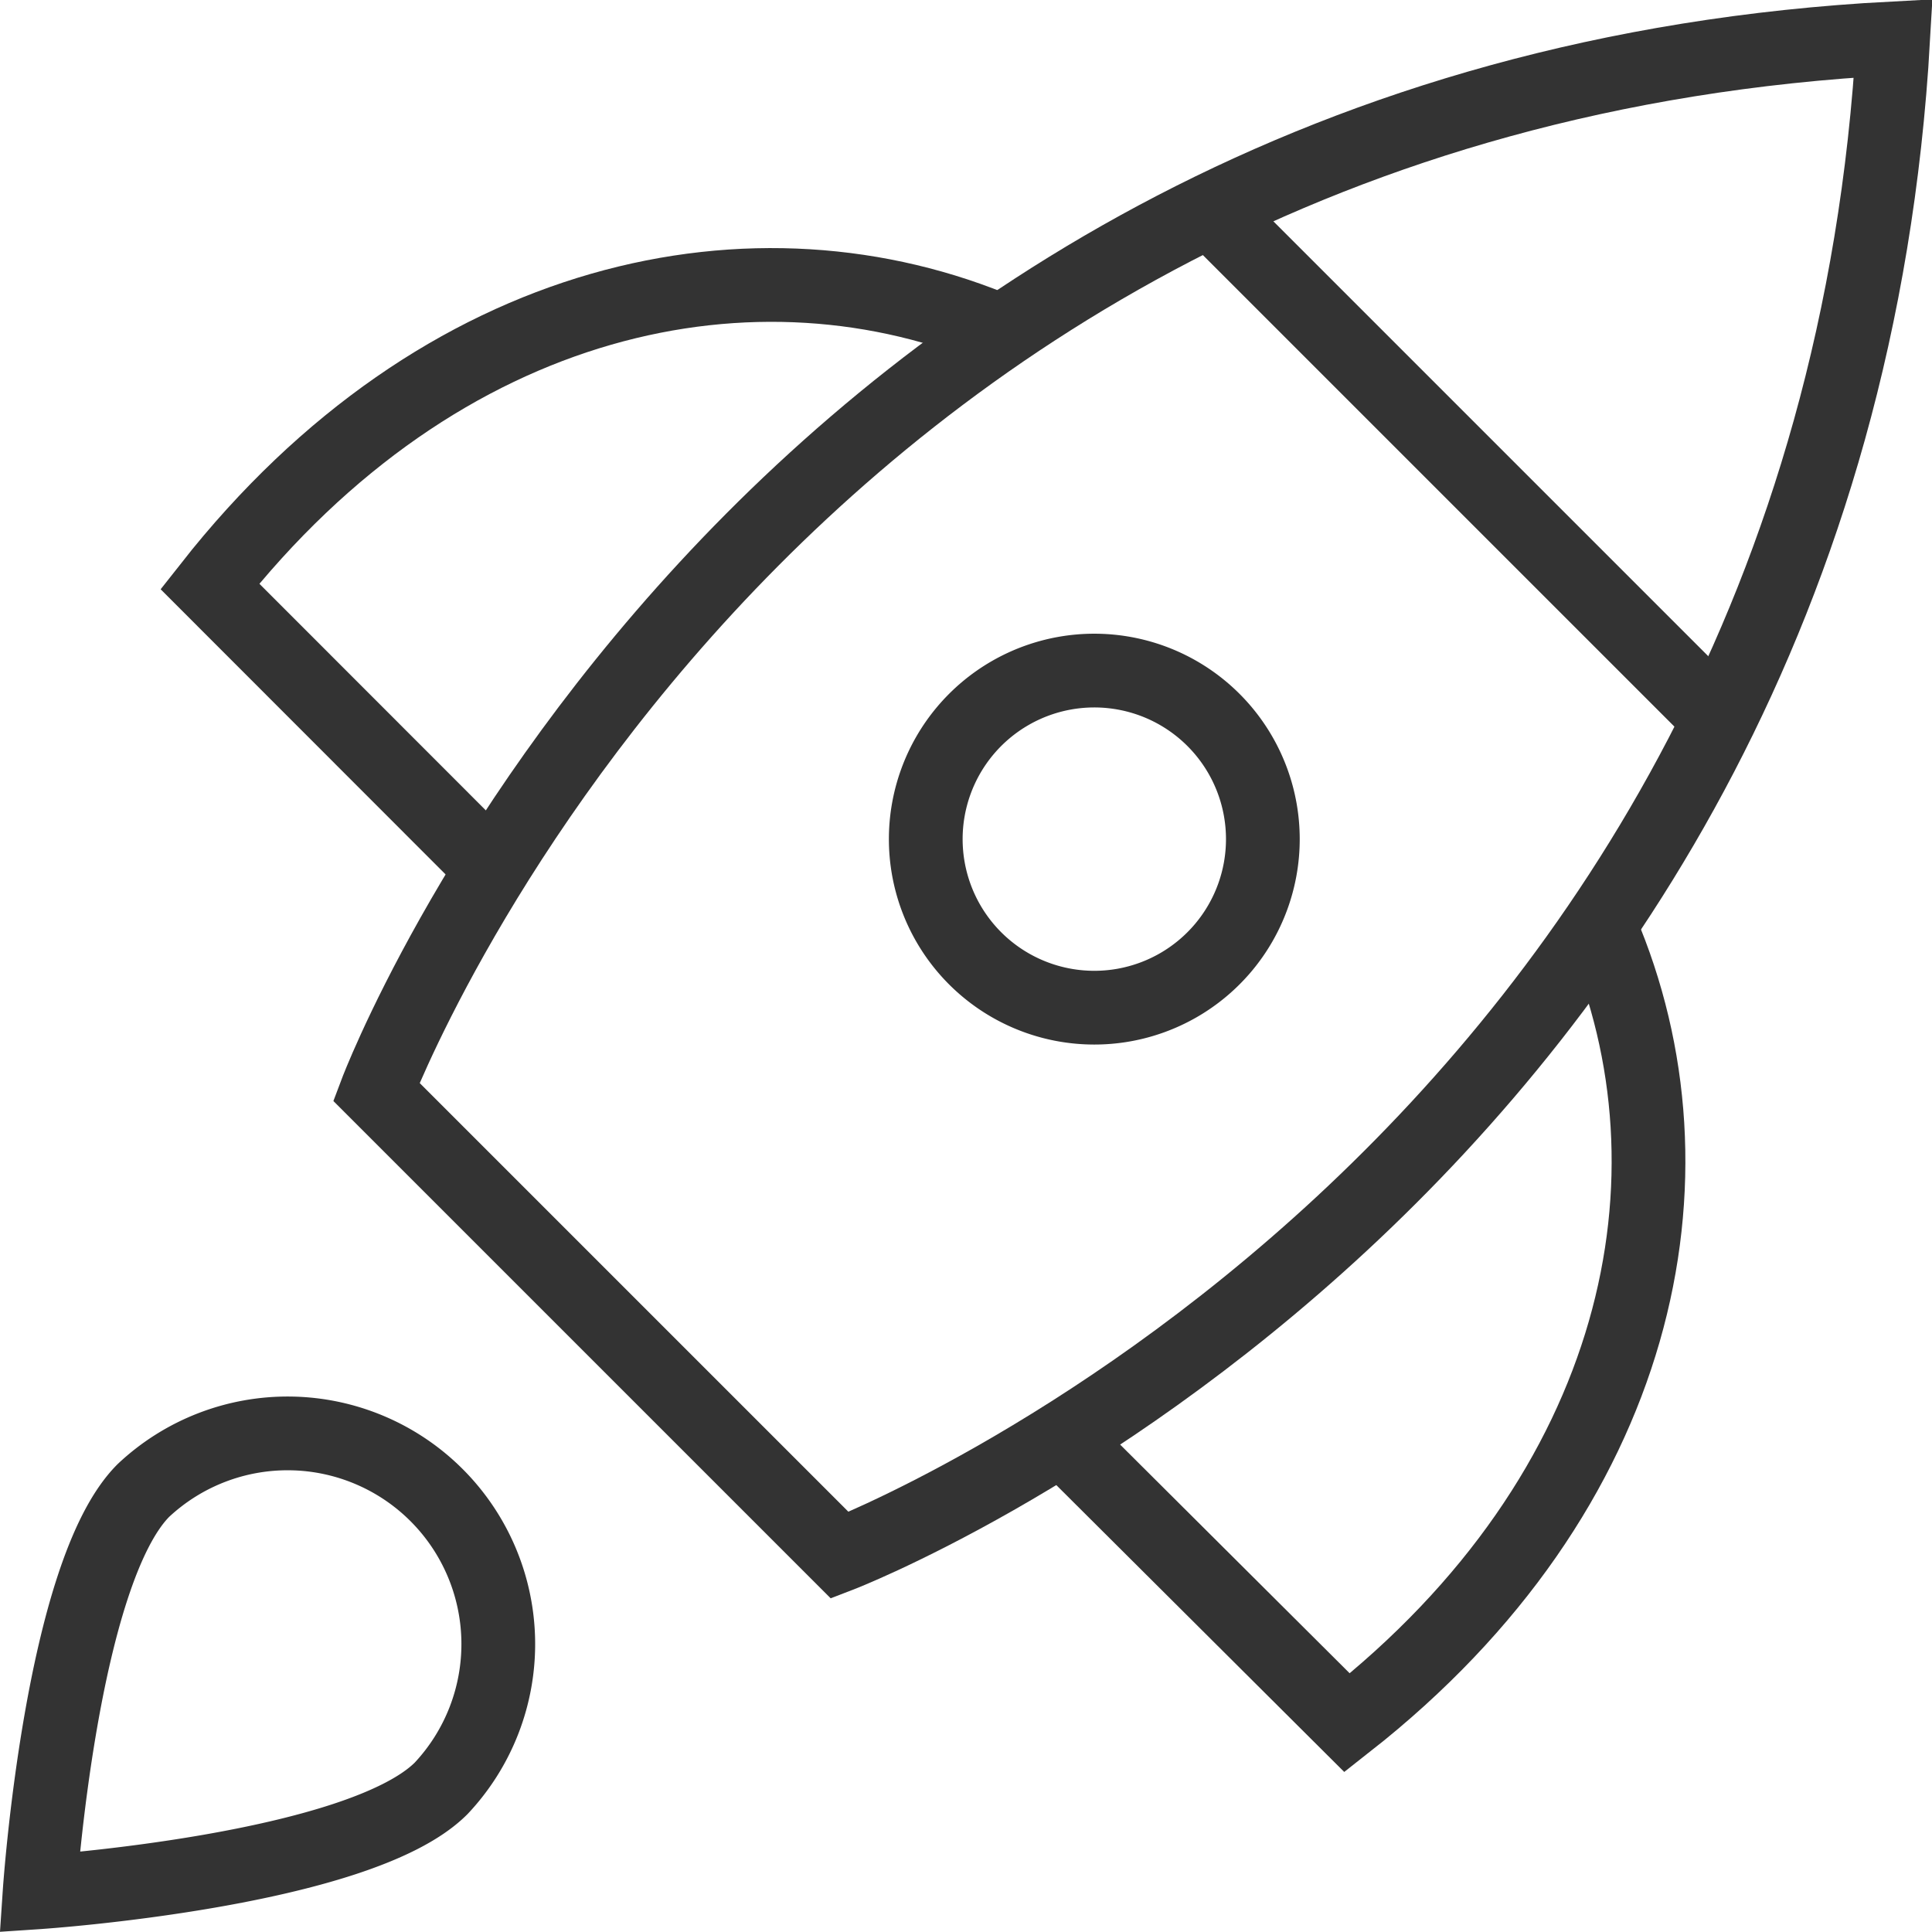
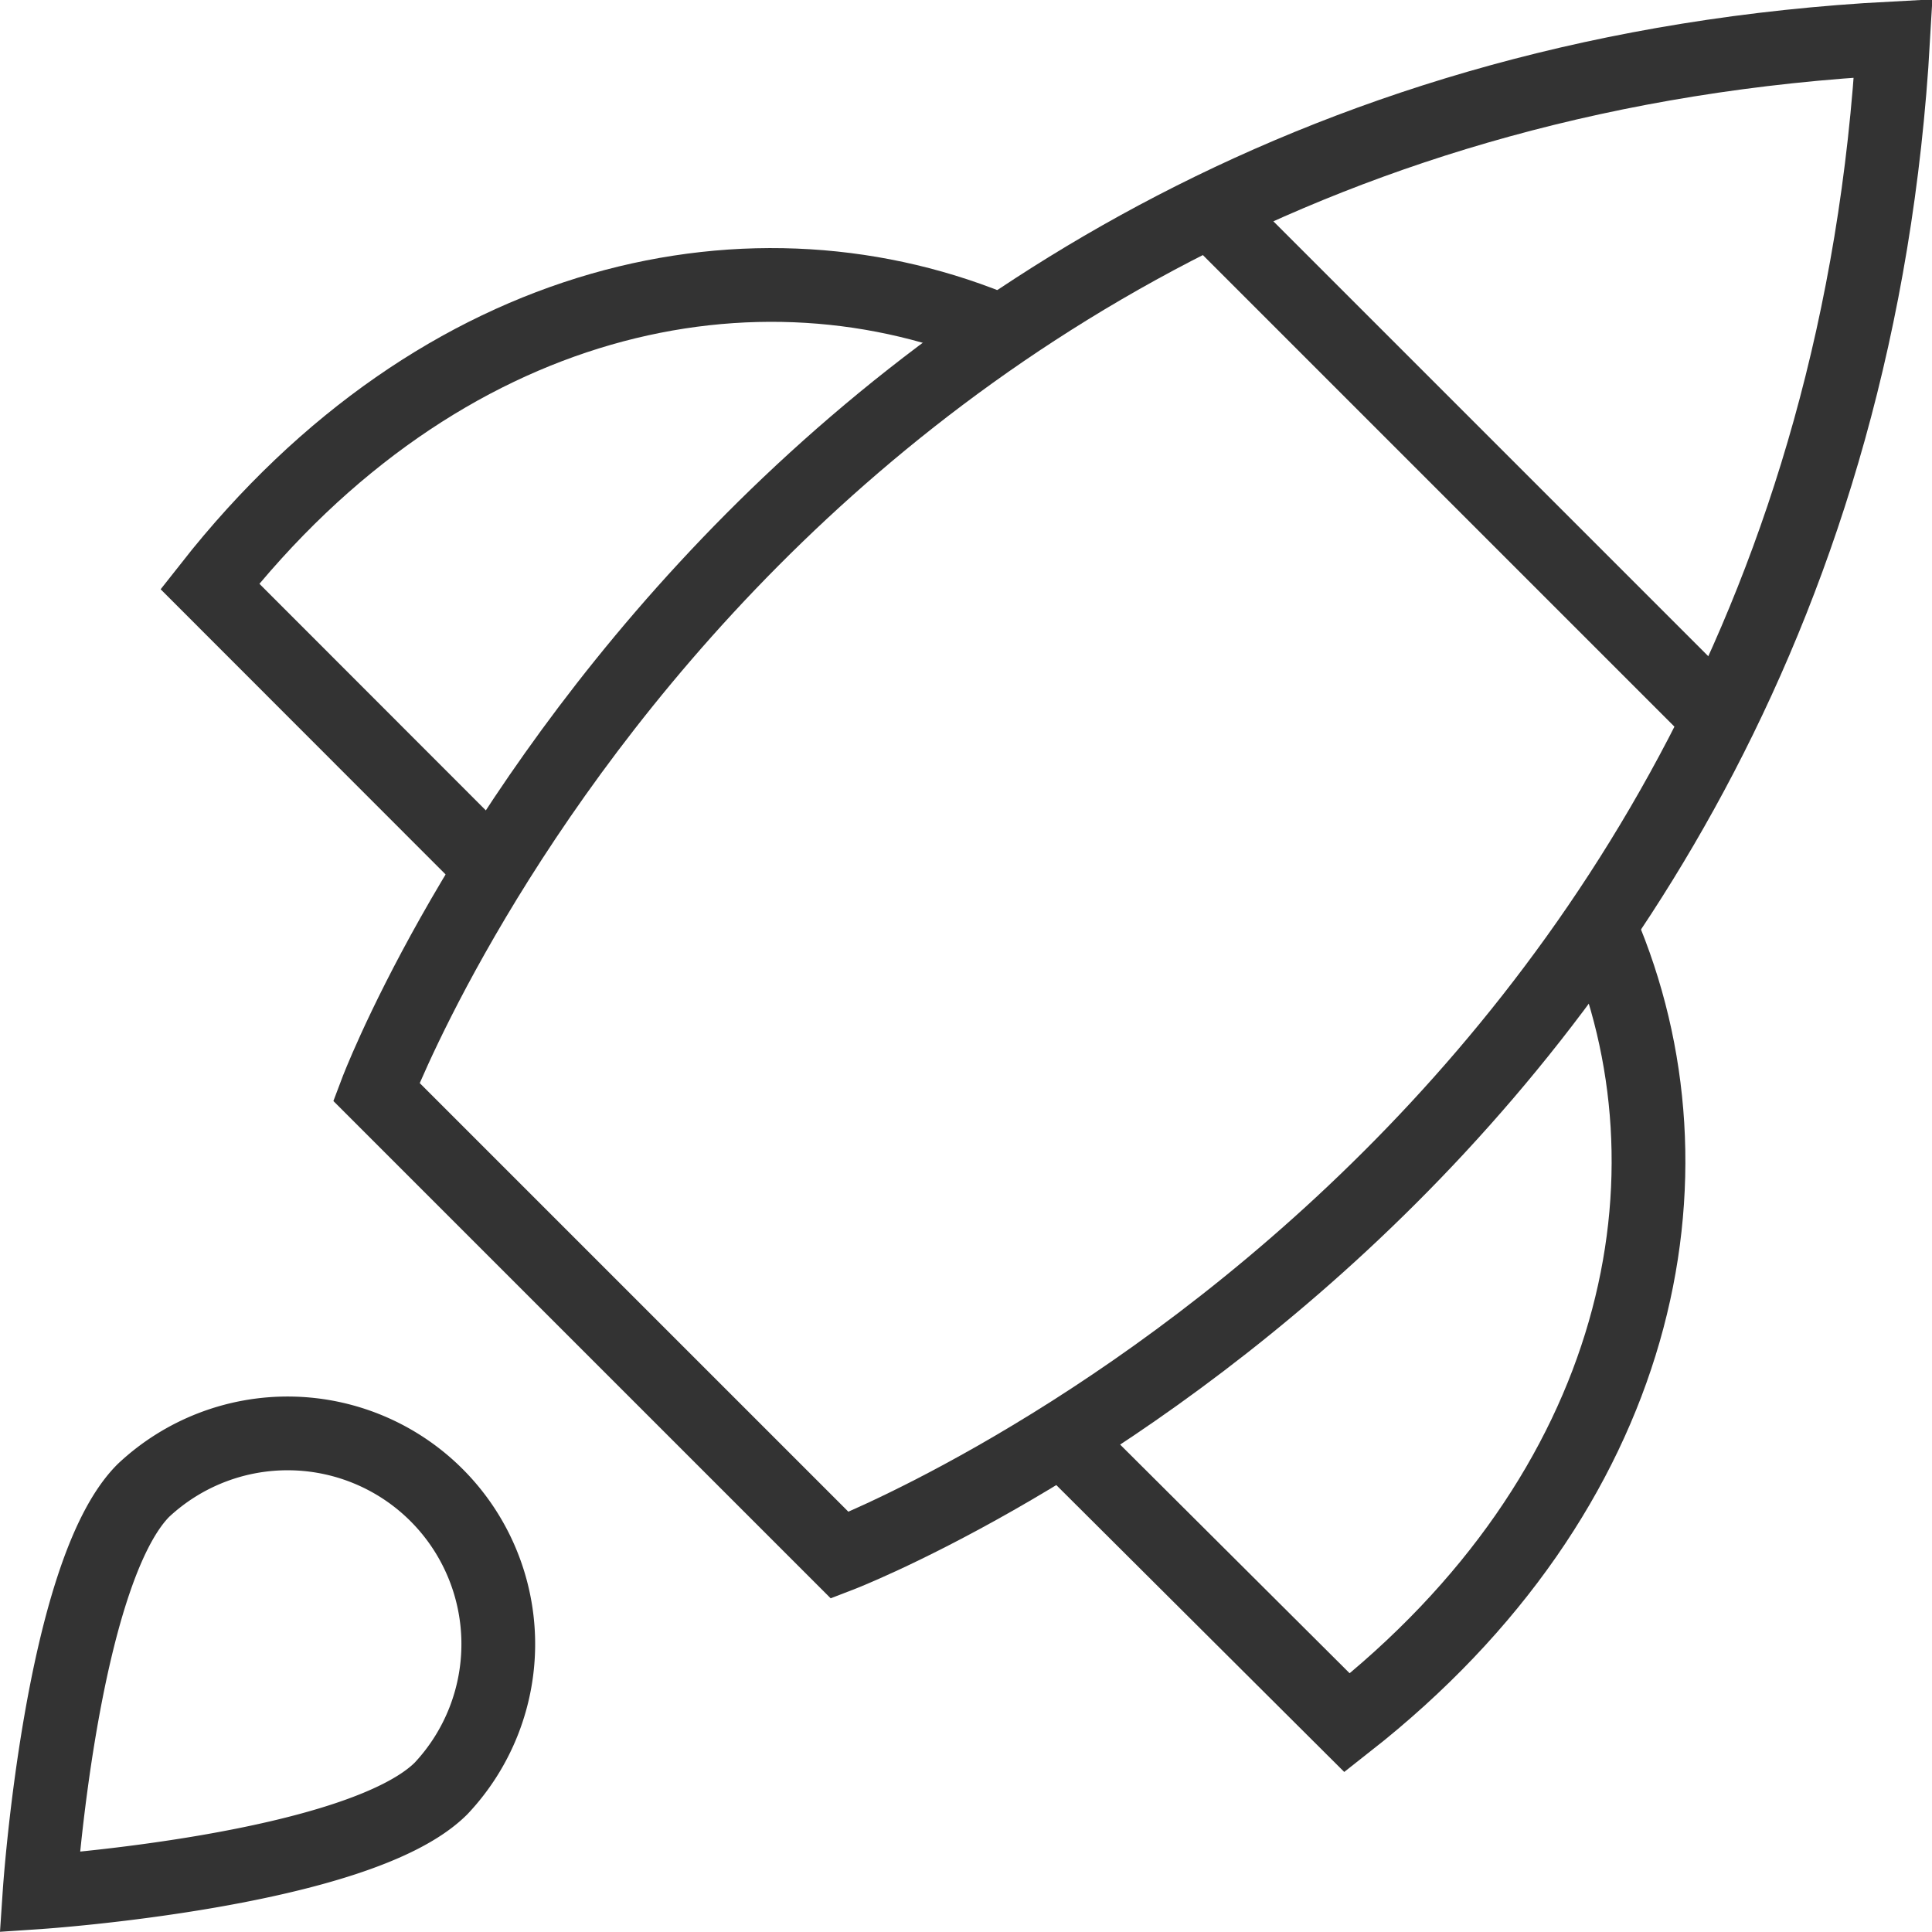
<svg xmlns="http://www.w3.org/2000/svg" id="Layer_1" data-name="Layer 1" viewBox="0 0 91.7 91.69">
  <defs>
    <style>.cls-1,.cls-2{fill:none;stroke:#333;stroke-miterlimit:10;stroke-width:3.5px;}.cls-2{stroke-linecap:square;}</style>
  </defs>
  <line class="cls-1" x1="57.48" y1="10.02" x2="81.66" y2="34.2" />
  <path class="cls-1" d="M51.24,19.64c-11.68-5-26.65-1.93-37.65,12.06L27.05,45.17" transform="translate(-3.63 -3.87)" />
  <path class="cls-1" d="M79.63,48c5,11.67,1.93,26.65-12.06,37.64L54.1,72.22" transform="translate(-3.63 -3.87)" />
  <path class="cls-2" d="M43.49,77.69l-22-22s17.78-47.15,72-50C90.41,59.67,43.49,77.69,43.49,77.69Z" transform="translate(-3.63 -3.87)" />
-   <path class="cls-2" d="M63.57,43.7a8,8,0,1,1-12-6.93,8,8,0,0,1,12,6.93Z" transform="translate(-3.63 -3.87)" />
  <path class="cls-2" d="M10.44,74.61A10,10,0,0,1,24.57,88.75c-3.9,3.91-19.06,4.93-19.06,4.93S6.53,78.52,10.44,74.61Z" transform="translate(-3.63 -3.87)" />
</svg>